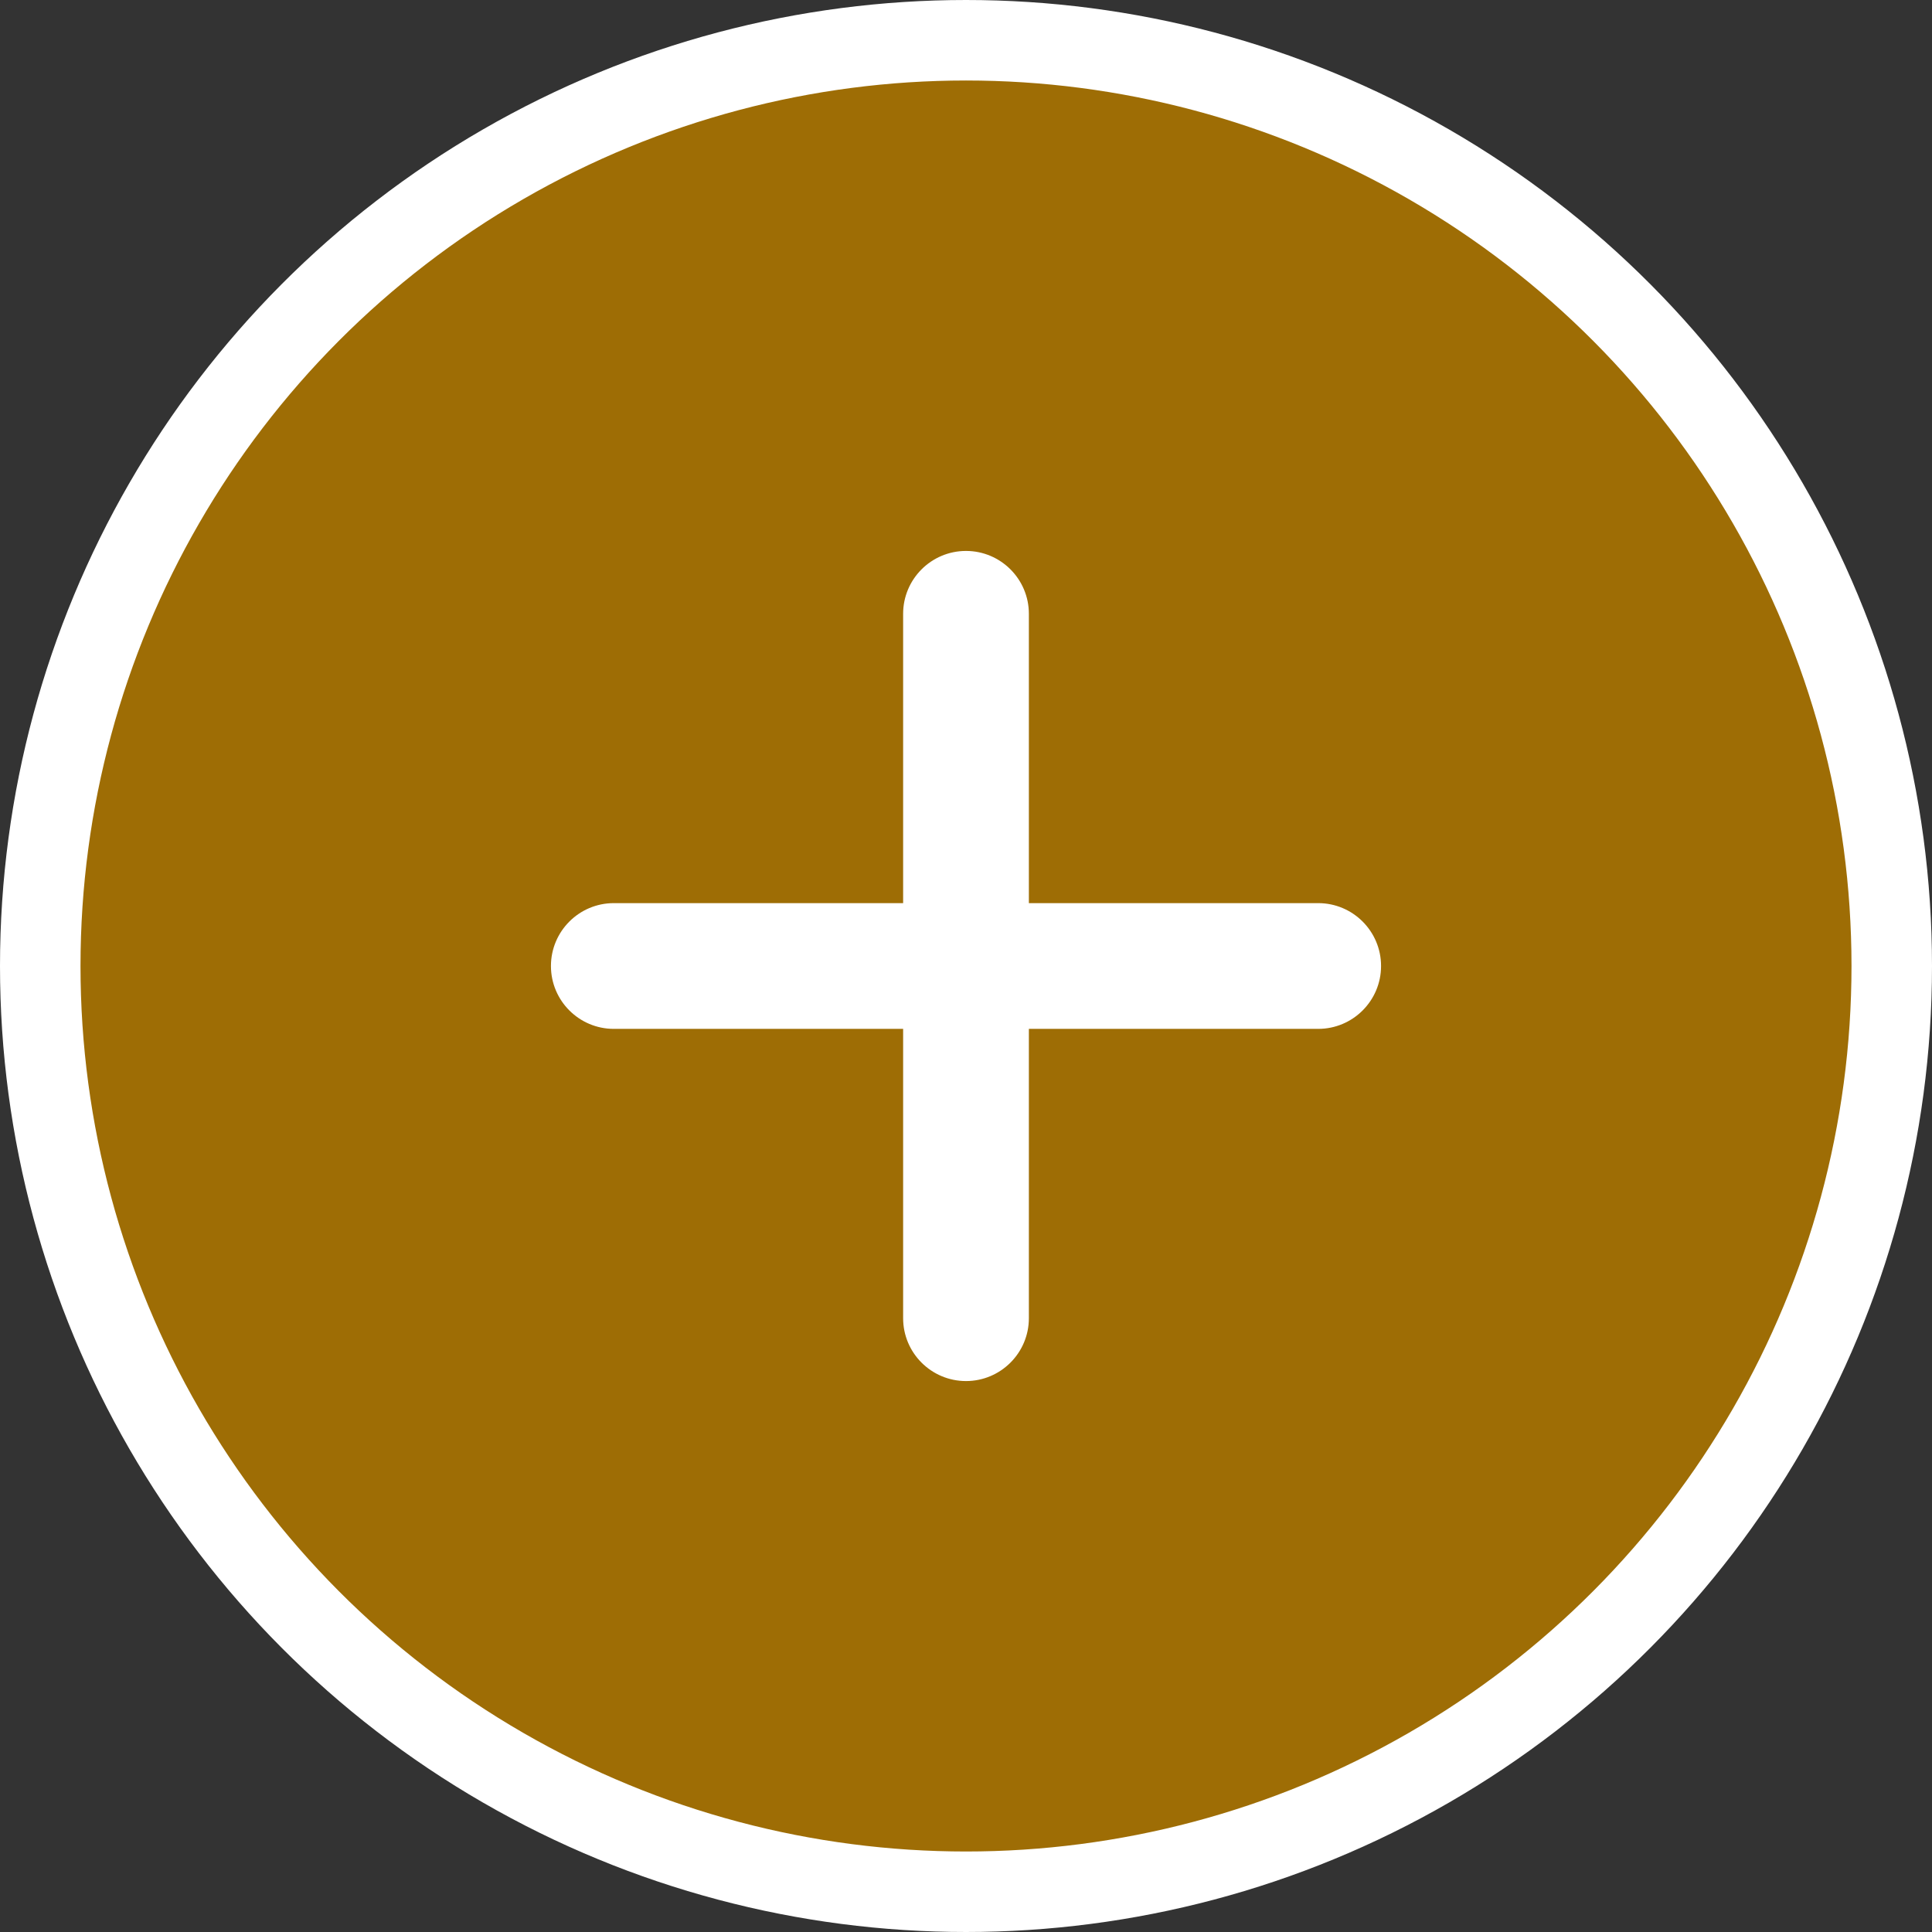
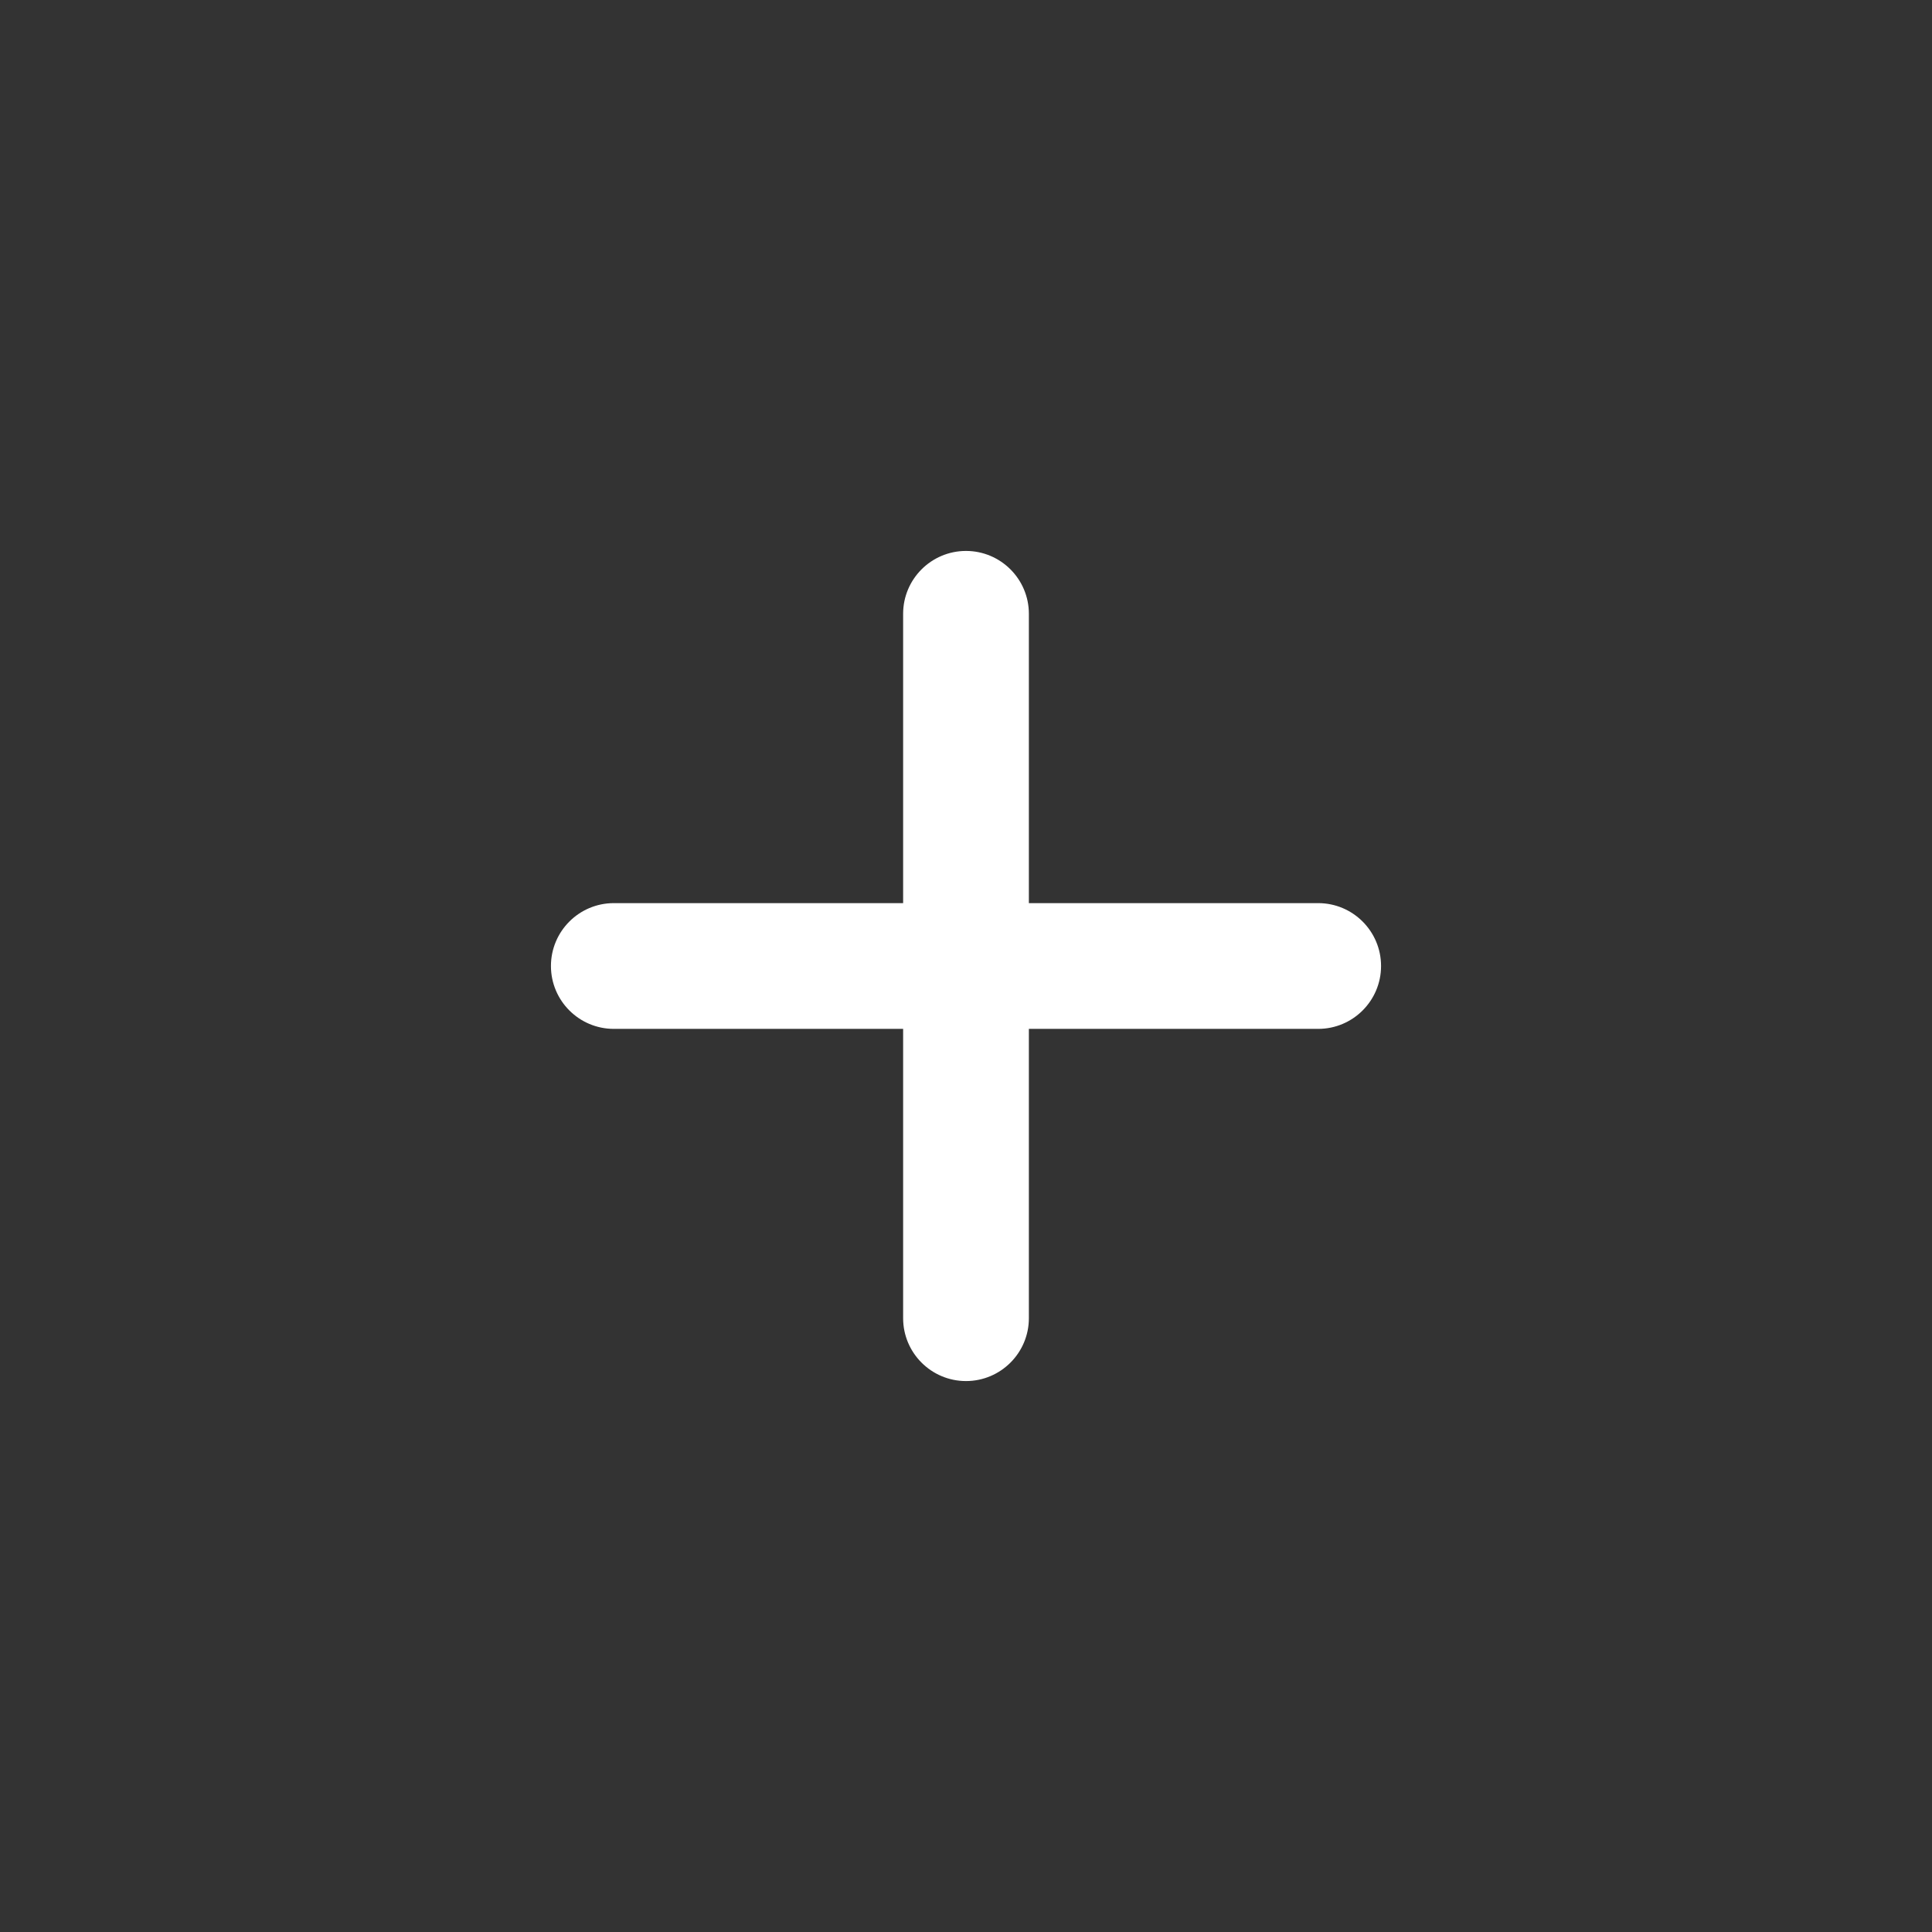
<svg xmlns="http://www.w3.org/2000/svg" width="24" height="24" viewBox="0 0 24 24" fill="none">
  <rect x="0" y="0" width="24" height="24" fill="#333333" stroke="none" />
-   <circle cx="12" cy="12" r="11.5" fill="#9E6D05" stroke="white" />
-   <path fill-rule="evenodd" clip-rule="evenodd" d="M12 6.844C12.431 6.844 12.781 7.194 12.781 7.625V11.219H16.375C16.806 11.219 17.156 11.569 17.156 12C17.156 12.431 16.806 12.781 16.375 12.781H12.781V16.375C12.781 16.806 12.431 17.156 12 17.156C11.569 17.156 11.219 16.806 11.219 16.375V12.781H7.625C7.194 12.781 6.844 12.431 6.844 12C6.844 11.569 7.194 11.219 7.625 11.219H11.219V7.625C11.219 7.194 11.569 6.844 12 6.844Z" fill="white" />
+   <path fill-rule="evenodd" clip-rule="evenodd" d="M12 6.844C12.431 6.844 12.781 7.194 12.781 7.625V11.219H16.375C16.806 11.219 17.156 11.569 17.156 12C17.156 12.431 16.806 12.781 16.375 12.781H12.781V16.375C12.781 16.806 12.431 17.156 12 17.156C11.569 17.156 11.219 16.806 11.219 16.375V12.781H7.625C7.194 12.781 6.844 12.431 6.844 12C6.844 11.569 7.194 11.219 7.625 11.219H11.219V7.625C11.219 7.194 11.569 6.844 12 6.844" fill="white" />
</svg>